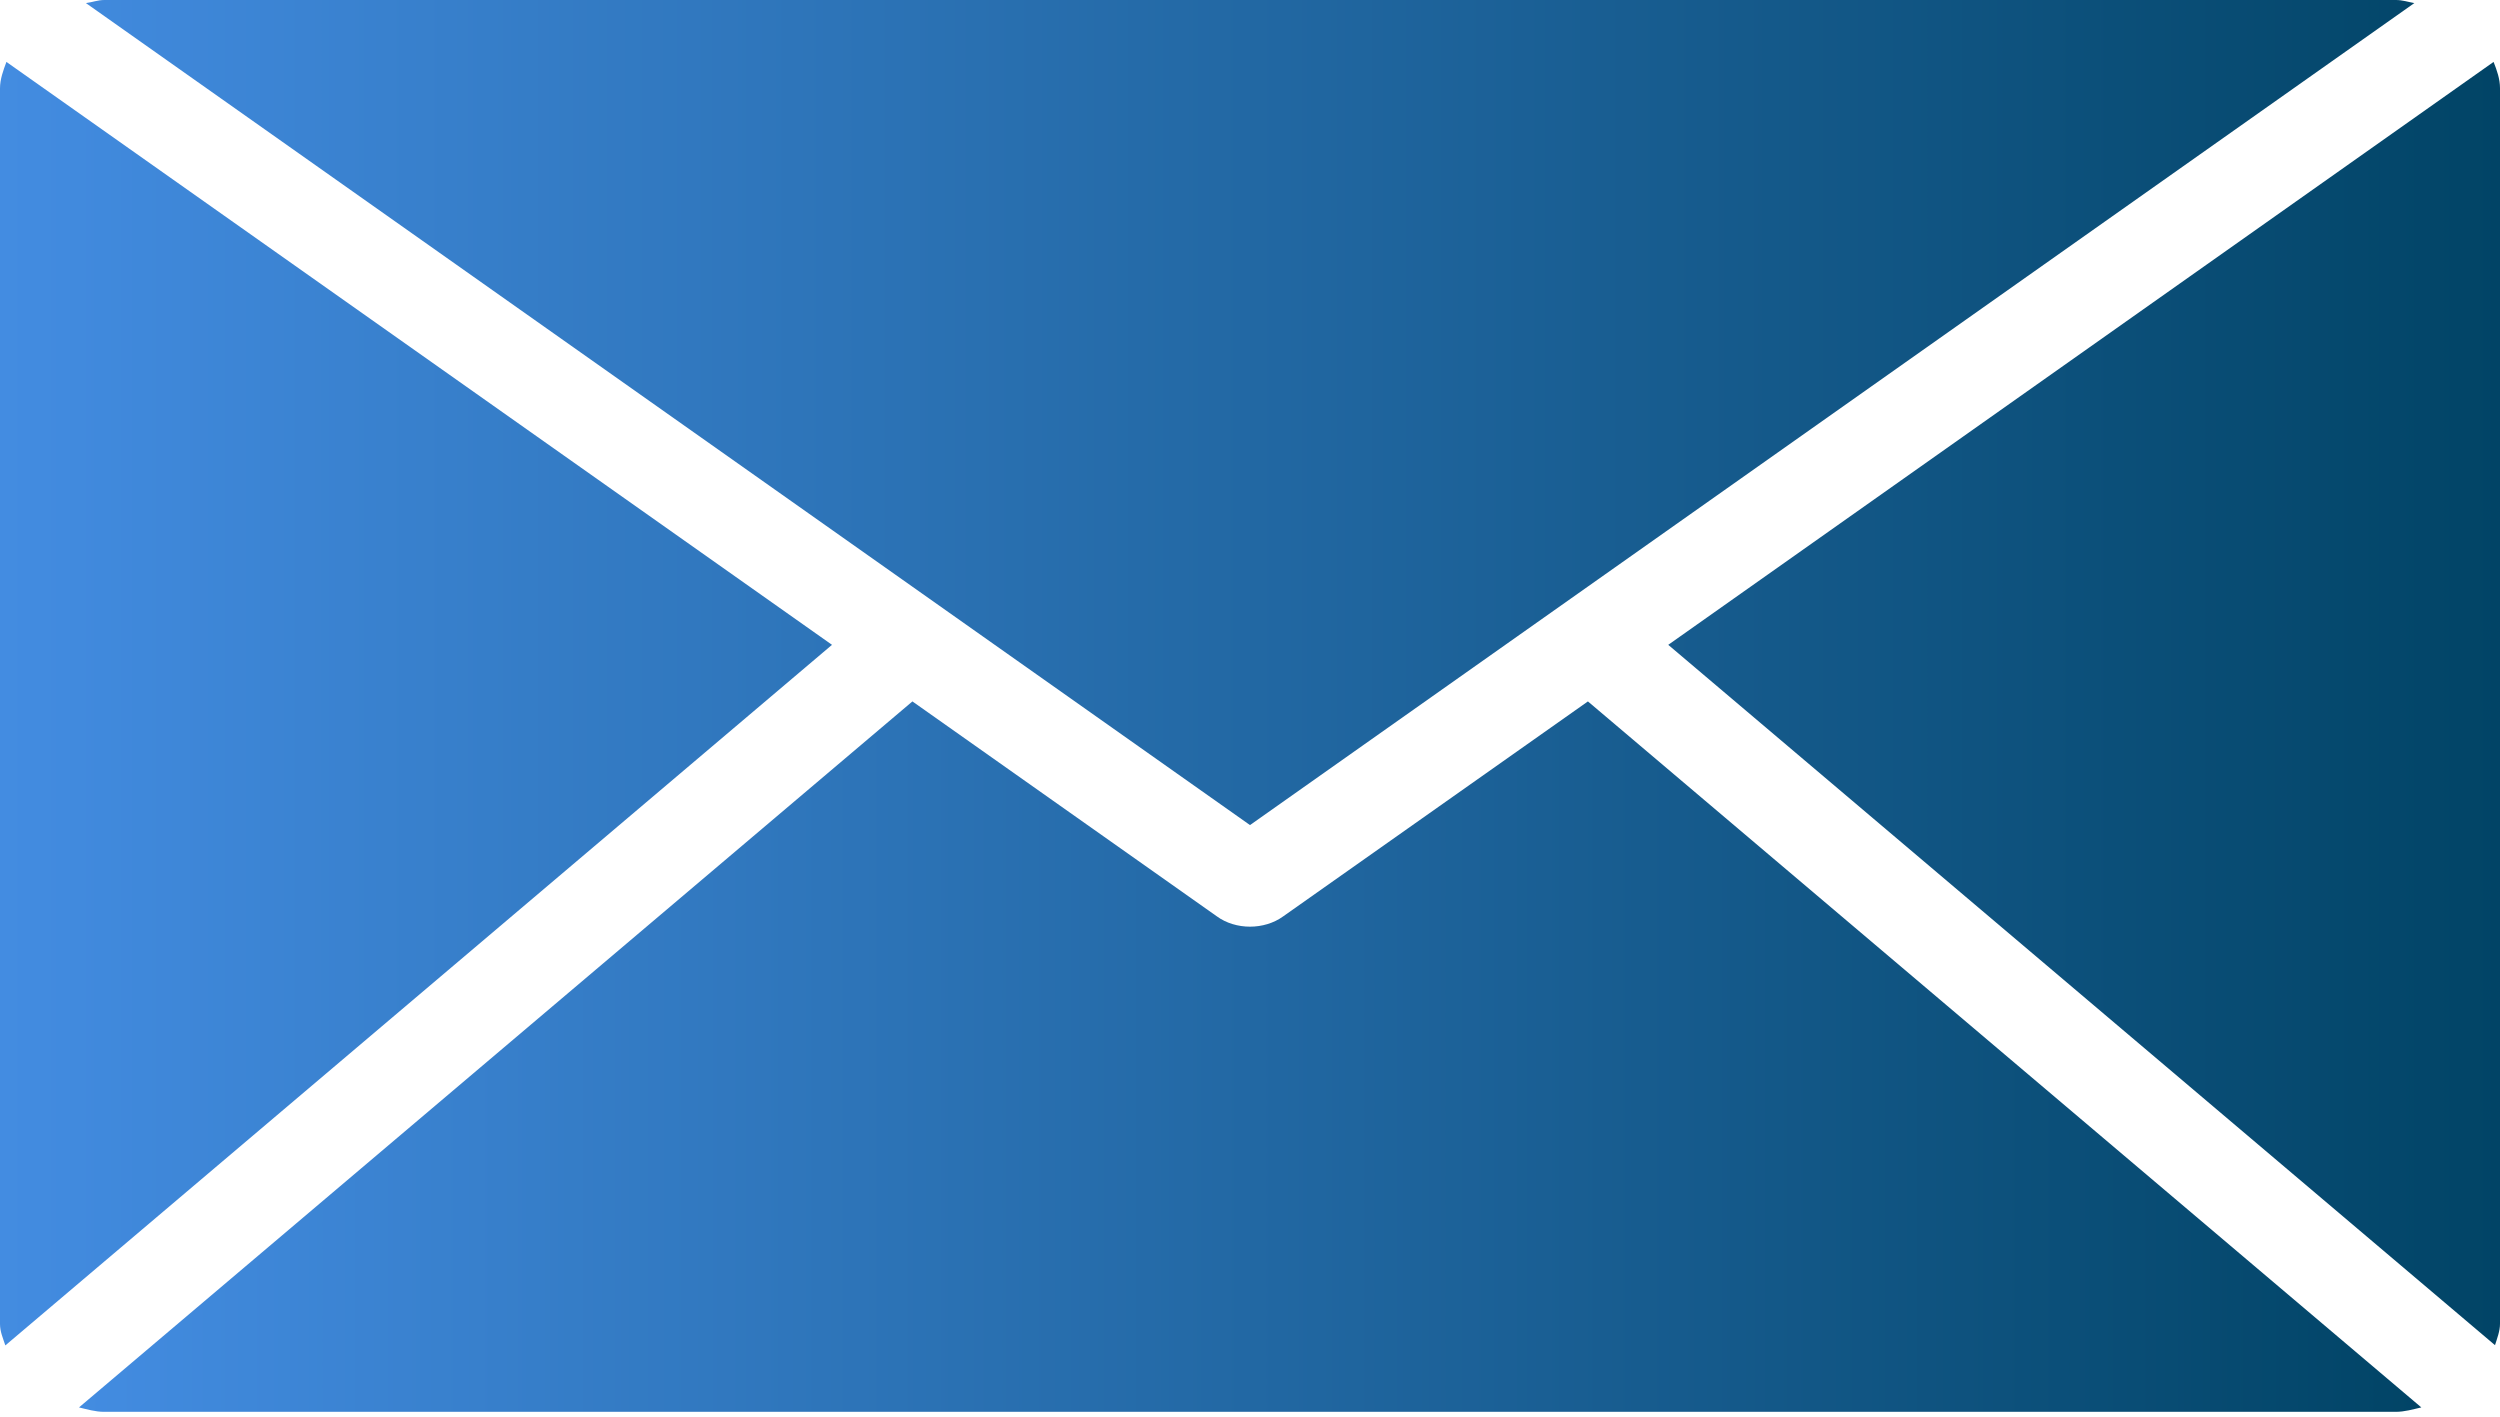
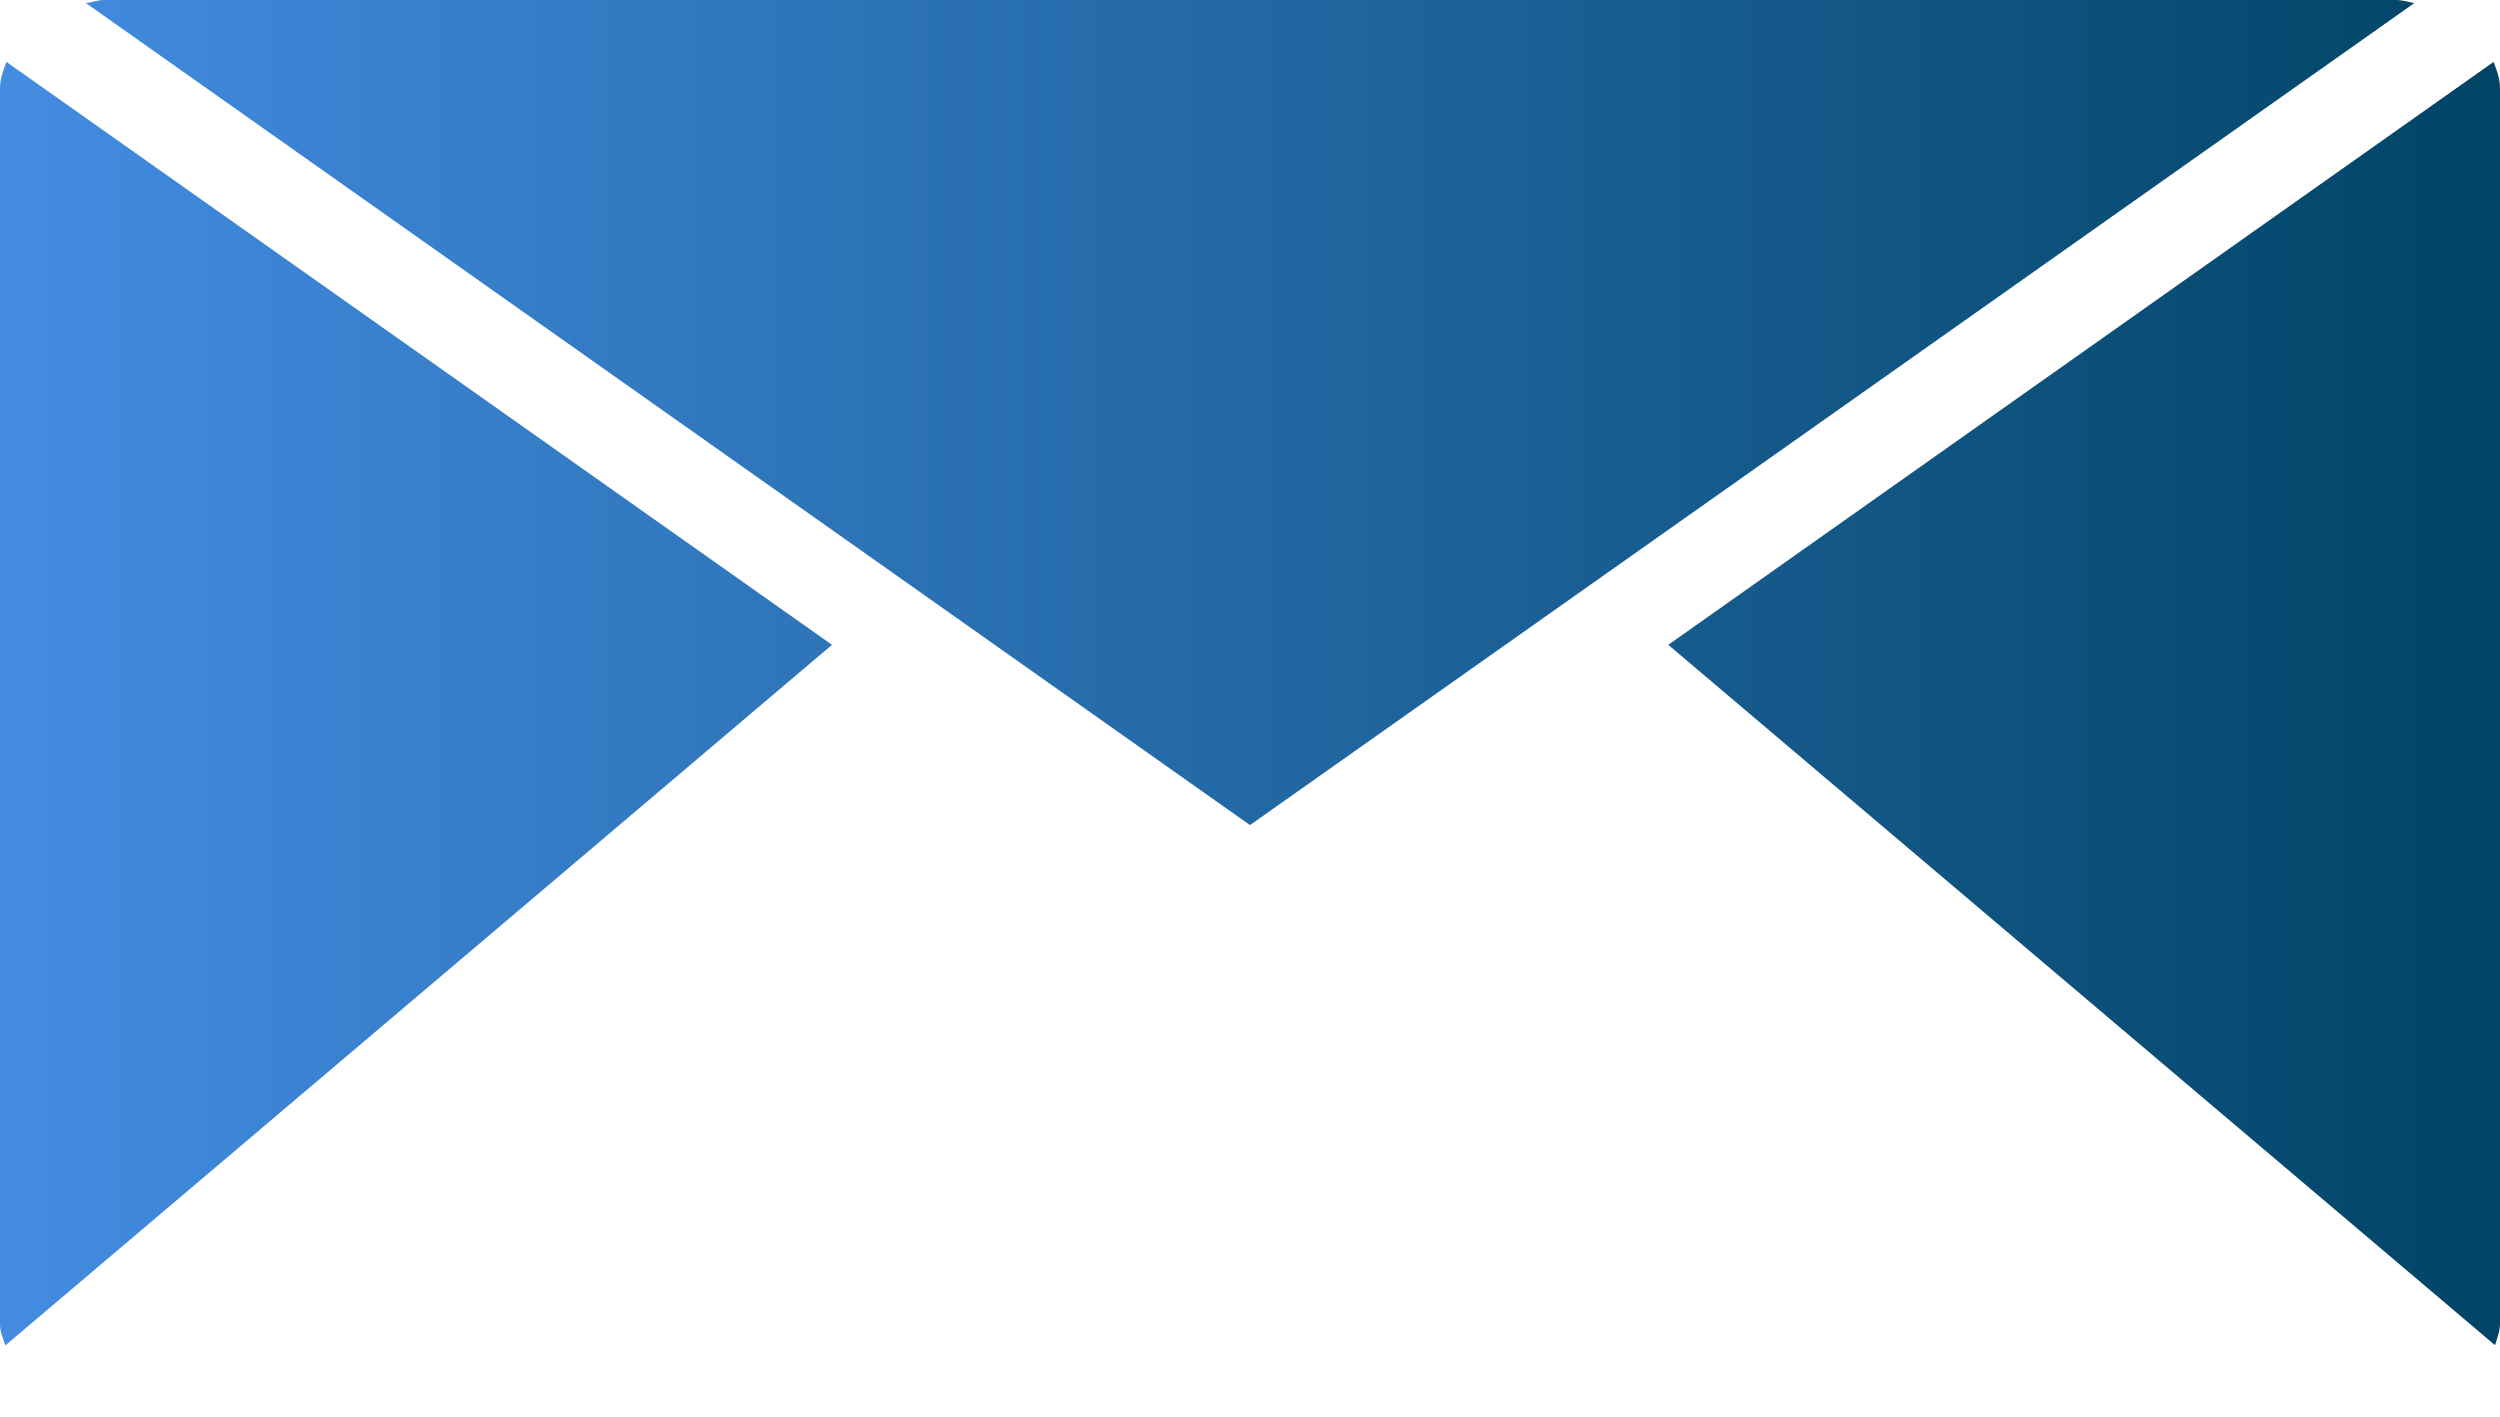
<svg xmlns="http://www.w3.org/2000/svg" width="30" height="17" viewBox="0 0 30 17" fill="none">
  <path d="M15 9.901L28.972 0.037C28.895 0.023 28.828 0 28.751 0H1.252C1.175 0 1.108 0.027 1.031 0.037L15 9.901ZM30 1.058C30 0.948 29.963 0.844 29.923 0.743L20.019 7.738L29.94 16.142C29.966 16.058 30 15.974 30 15.884V1.058ZM0.077 0.743C0.04 0.844 0 0.948 0 1.061V15.887C0 15.981 0.037 16.061 0.064 16.145L9.984 7.738L0.077 0.743Z" fill="url(#paint0_linear_124_352)" />
-   <path d="M19.055 8.417L15.399 10.996C15.285 11.079 15.141 11.12 15 11.12C14.859 11.12 14.715 11.079 14.602 10.996L10.949 8.417L0.948 16.889C1.045 16.912 1.145 16.942 1.249 16.942H28.748C28.855 16.942 28.955 16.912 29.056 16.889L19.055 8.417Z" fill="url(#paint1_linear_124_352)" />
  <defs>
    <linearGradient id="paint0_linear_124_352" x1="-2.23517e-07" y1="8.073" x2="30" y2="8.073" gradientUnits="userSpaceOnUse">
      <stop stop-color="#438CE1" />
      <stop offset="1" stop-color="#014466" />
    </linearGradient>
    <linearGradient id="paint1_linear_124_352" x1="0.948" y1="12.68" x2="29.056" y2="12.68" gradientUnits="userSpaceOnUse">
      <stop stop-color="#438CE1" />
      <stop offset="1" stop-color="#014466" />
    </linearGradient>
  </defs>
</svg>